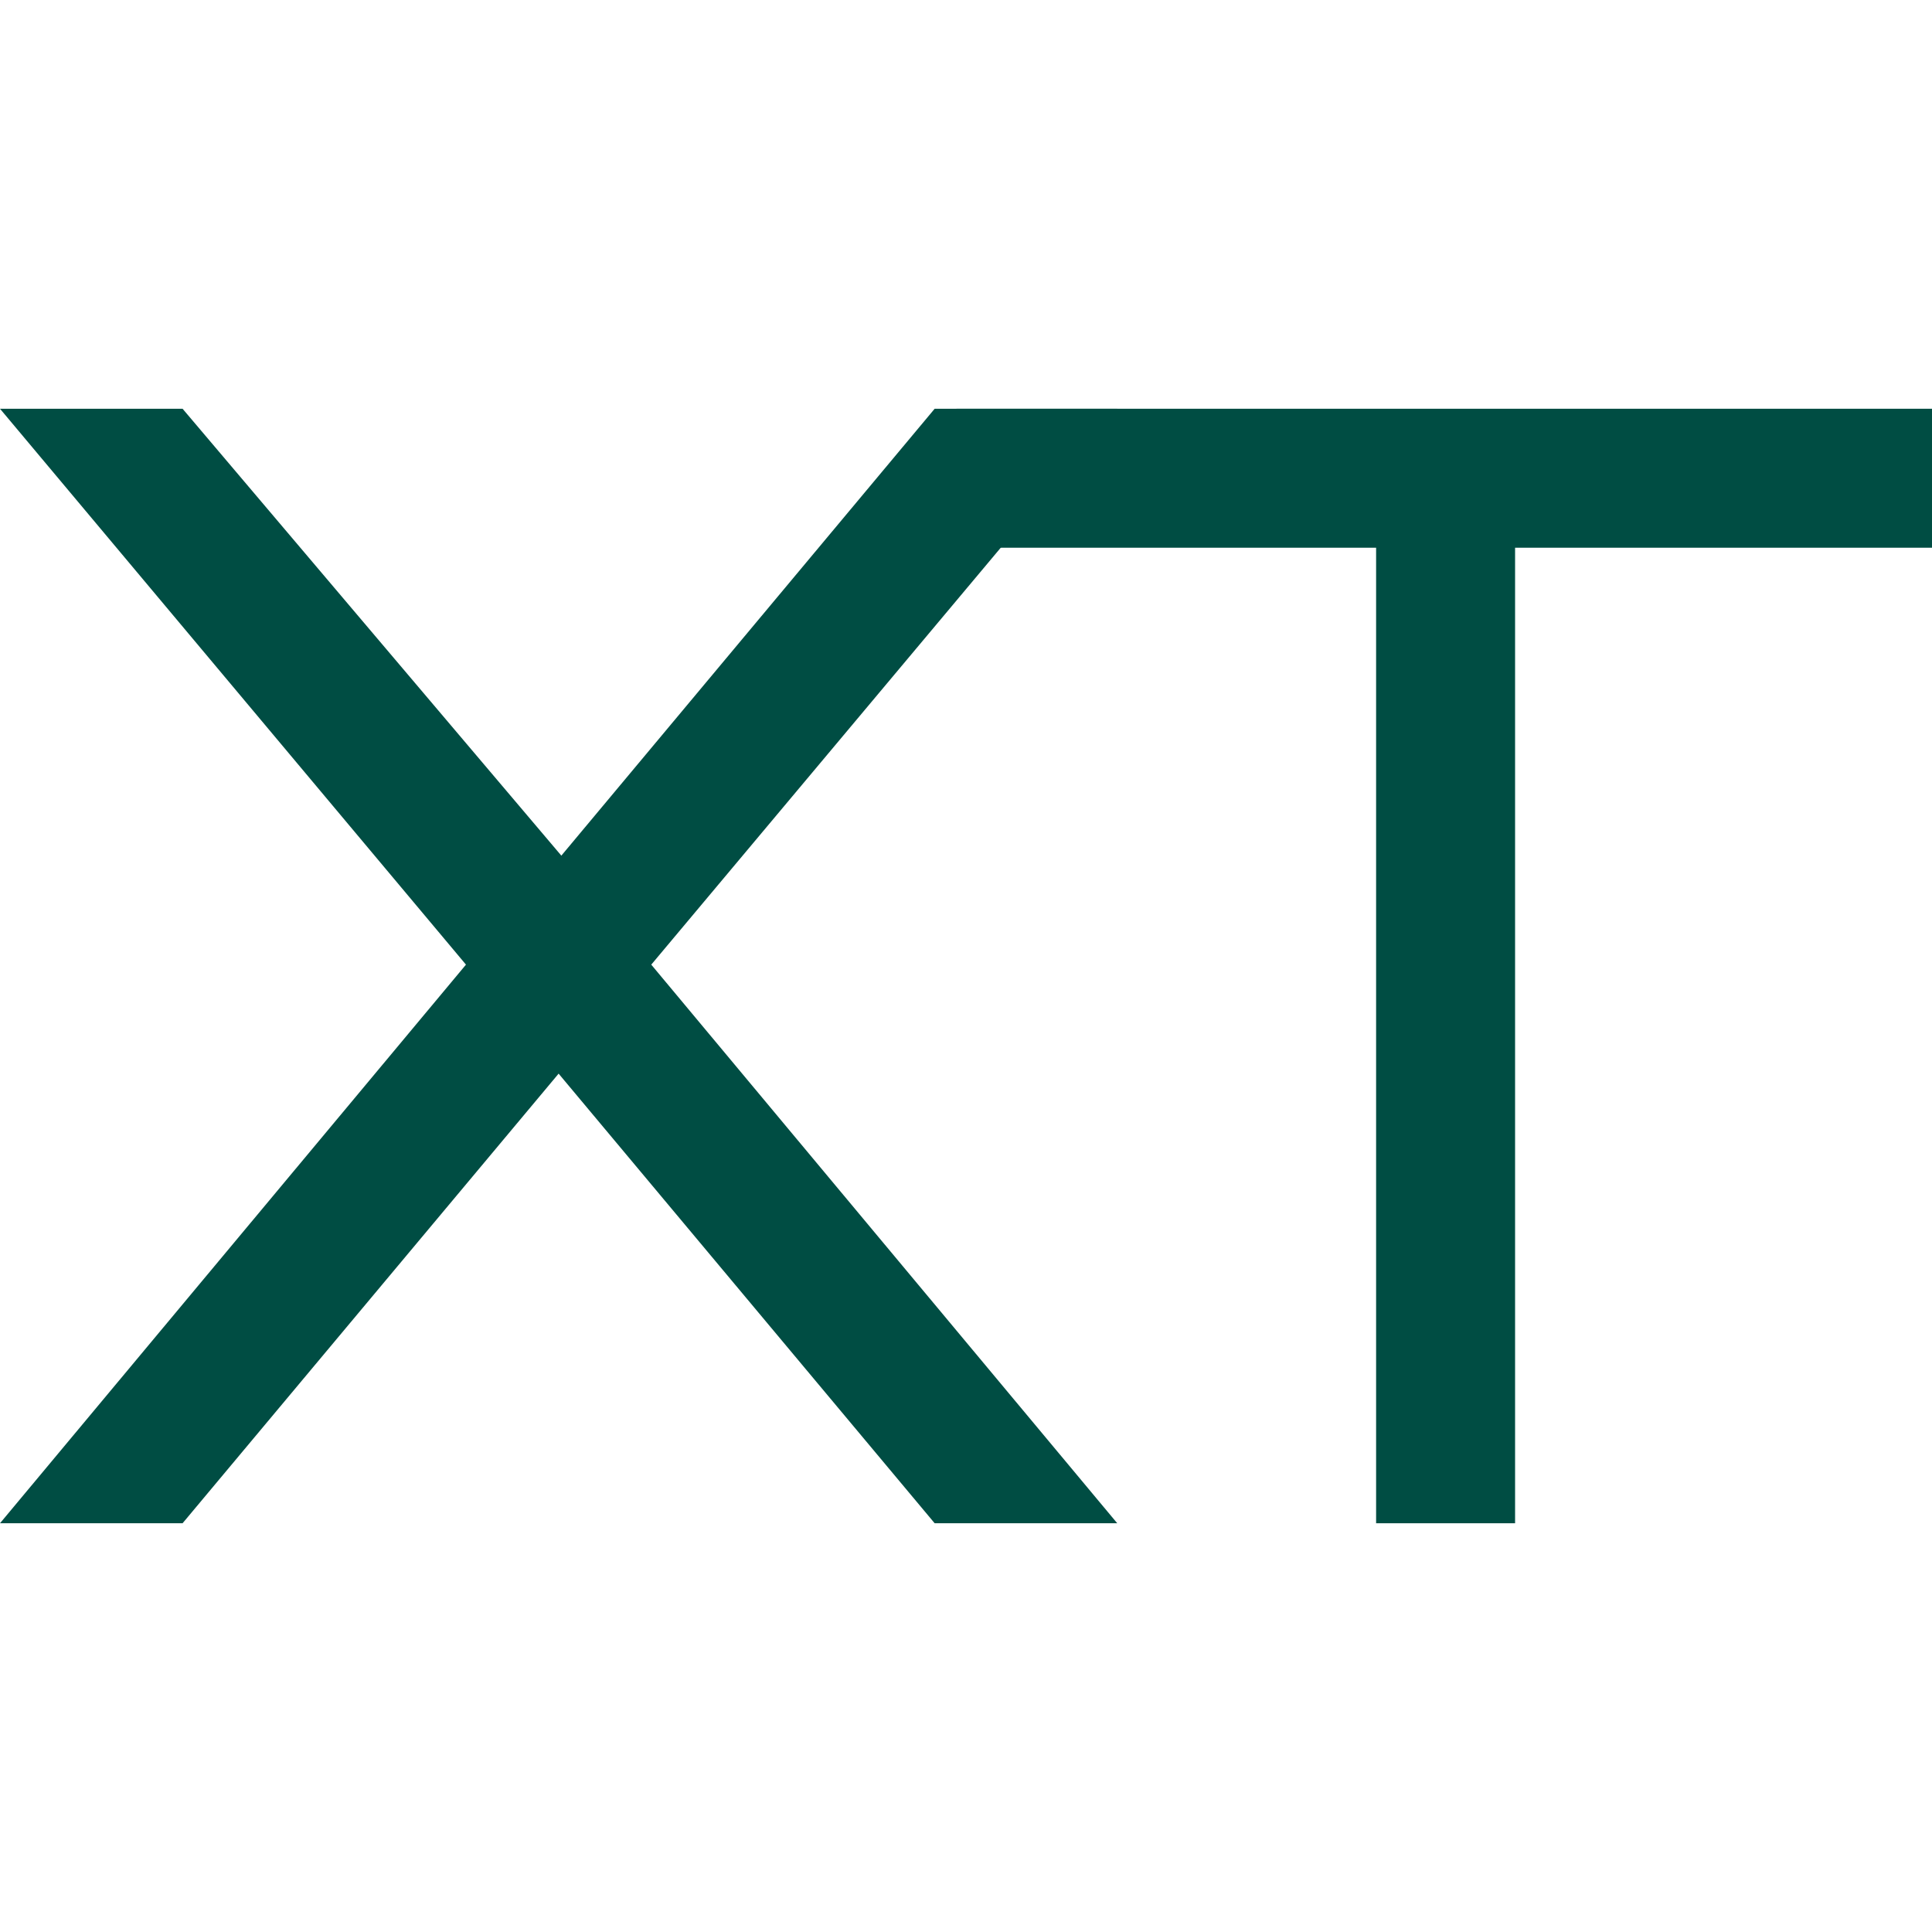
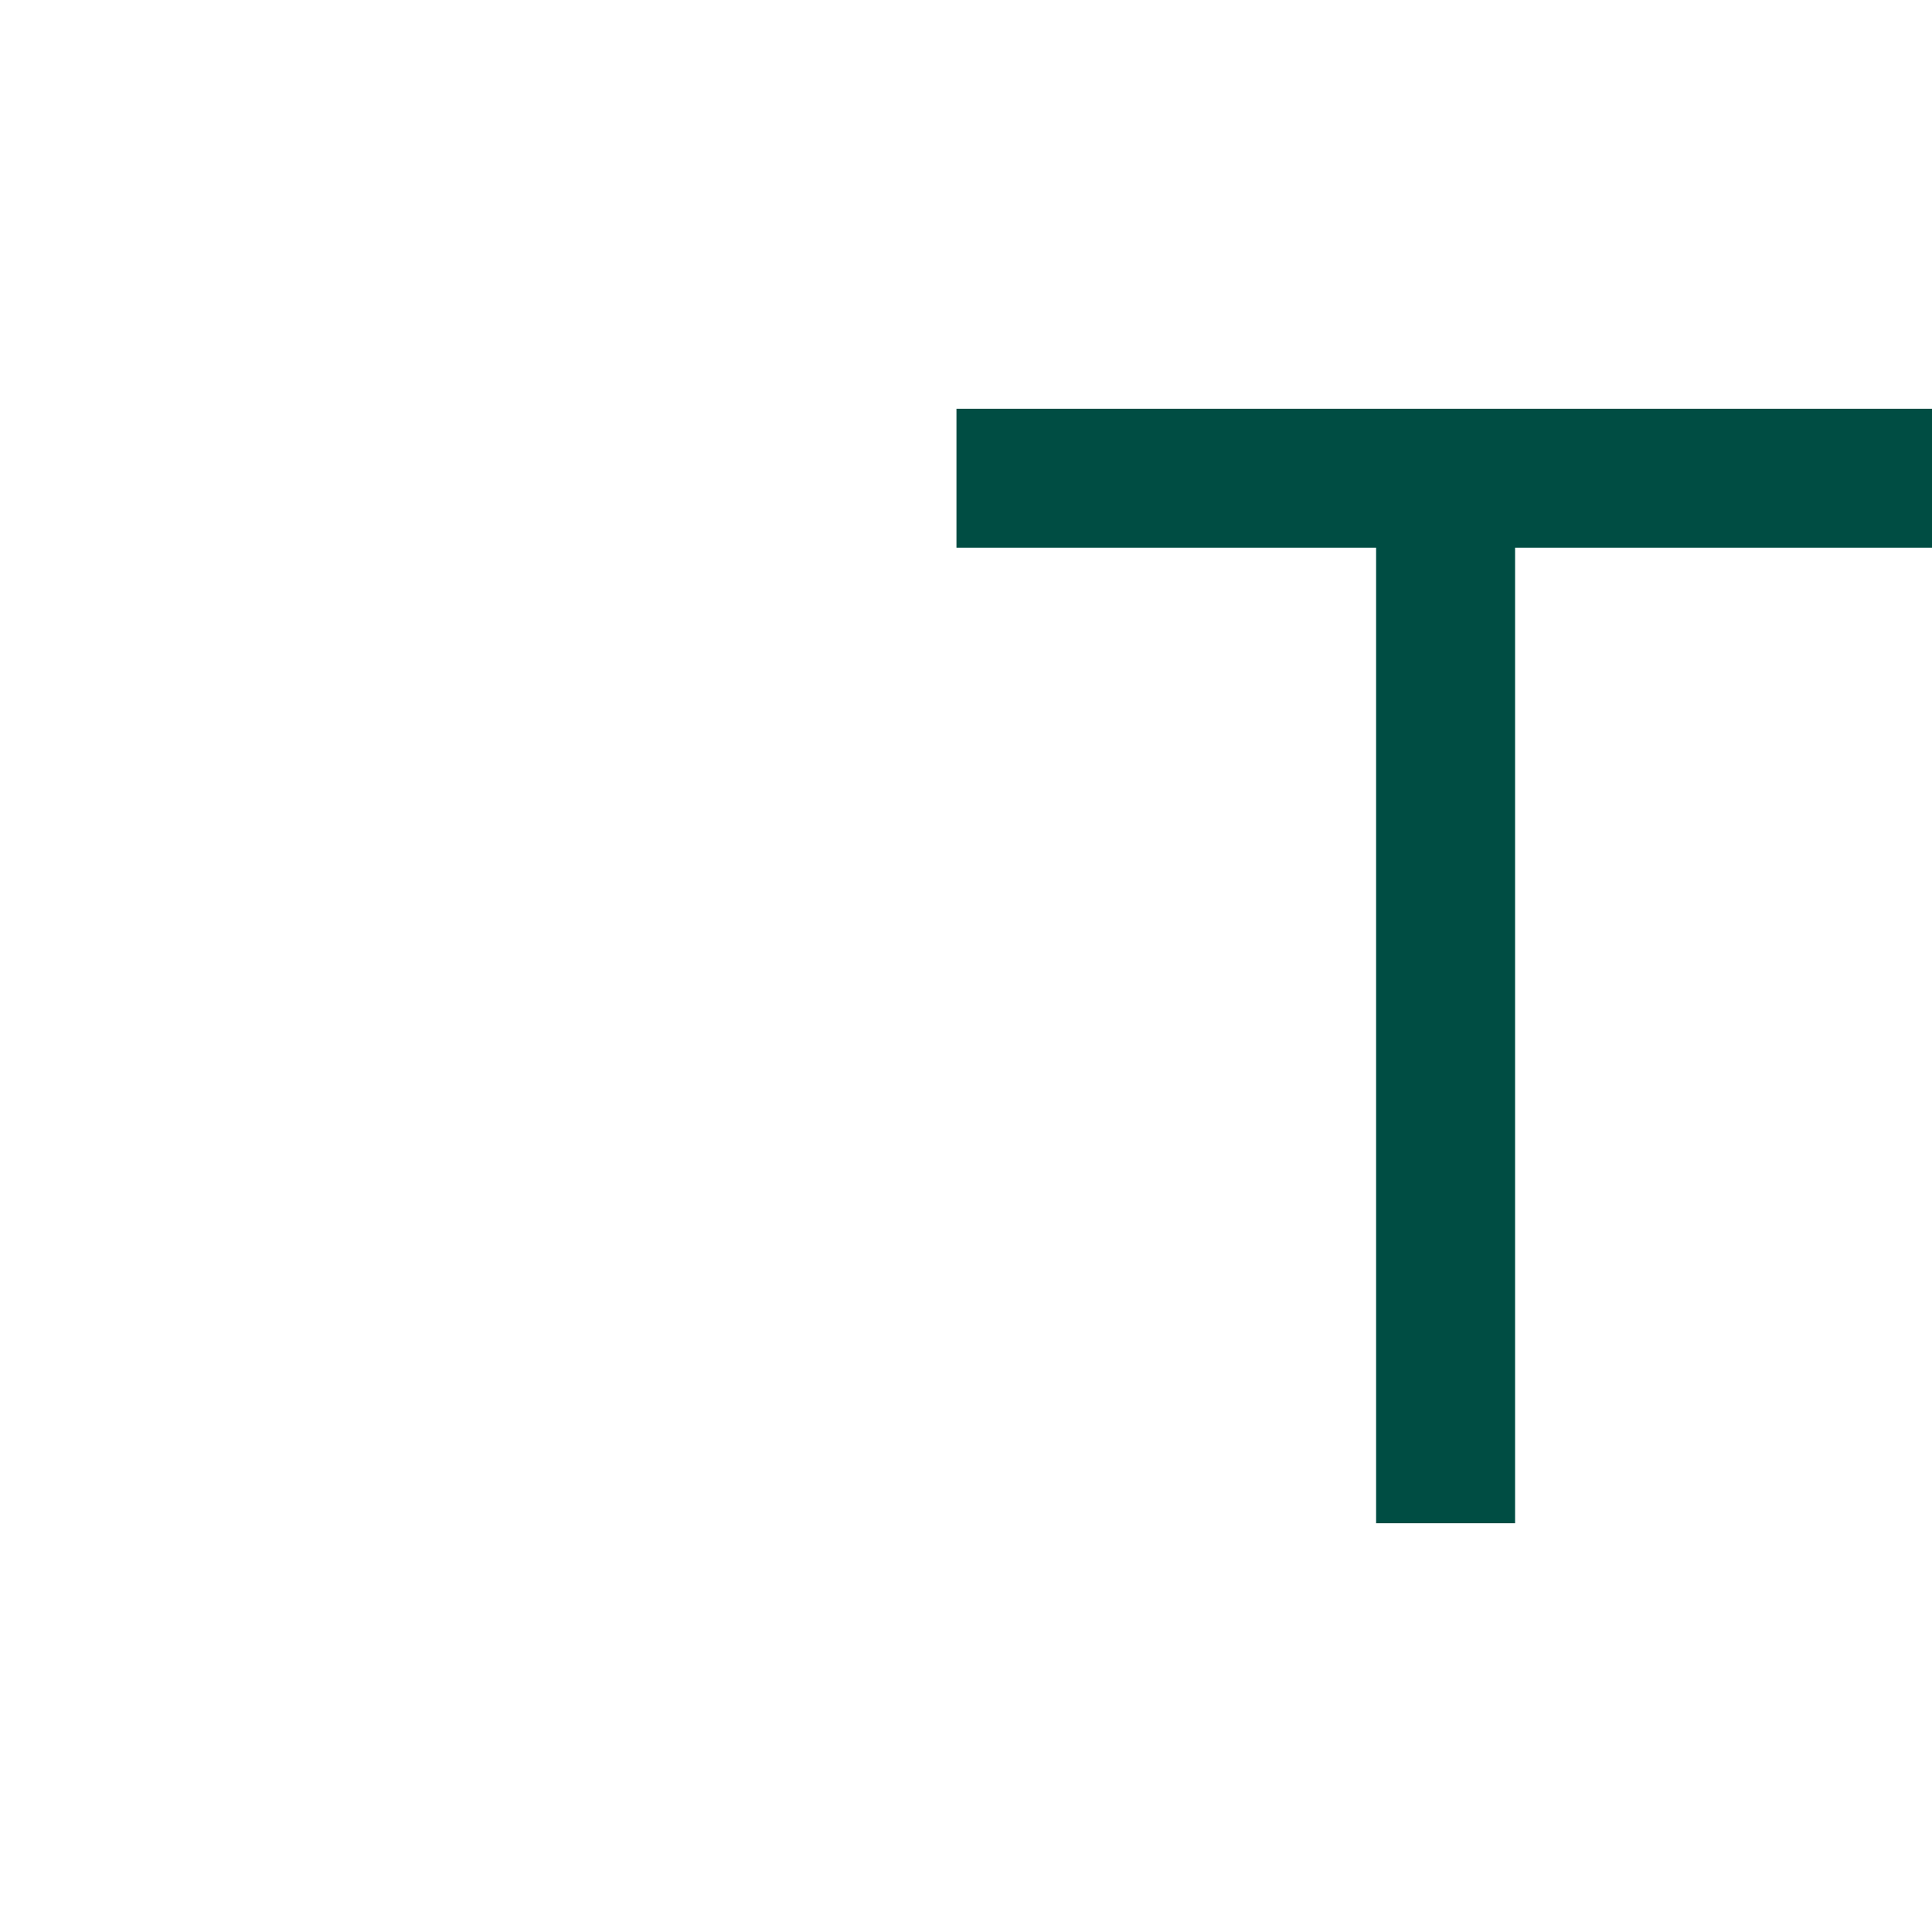
<svg xmlns="http://www.w3.org/2000/svg" version="1.1" id="Ebene_1" x="0px" y="0px" viewBox="0 0 70.9 70.9" style="enable-background:new 0 0 70.9 70.9;" xml:space="preserve">
  <style type="text/css">
	.st0{fill:#004D43;}
</style>
  <g>
    <g>
      <g>
-         <path class="st0" d="M23.9,35.4L41,55.9h-6.7L20.5,39.4L6.7,55.9H0l17.1-20.5L0,15h6.7l13.9,16.4L34.3,15H41L23.9,35.4z" />
        <path class="st0" d="M70.9,20.1H55.6v35.8h-5.1V20.1H35.1V15h35.8V20.1z" />
      </g>
    </g>
  </g>
</svg>